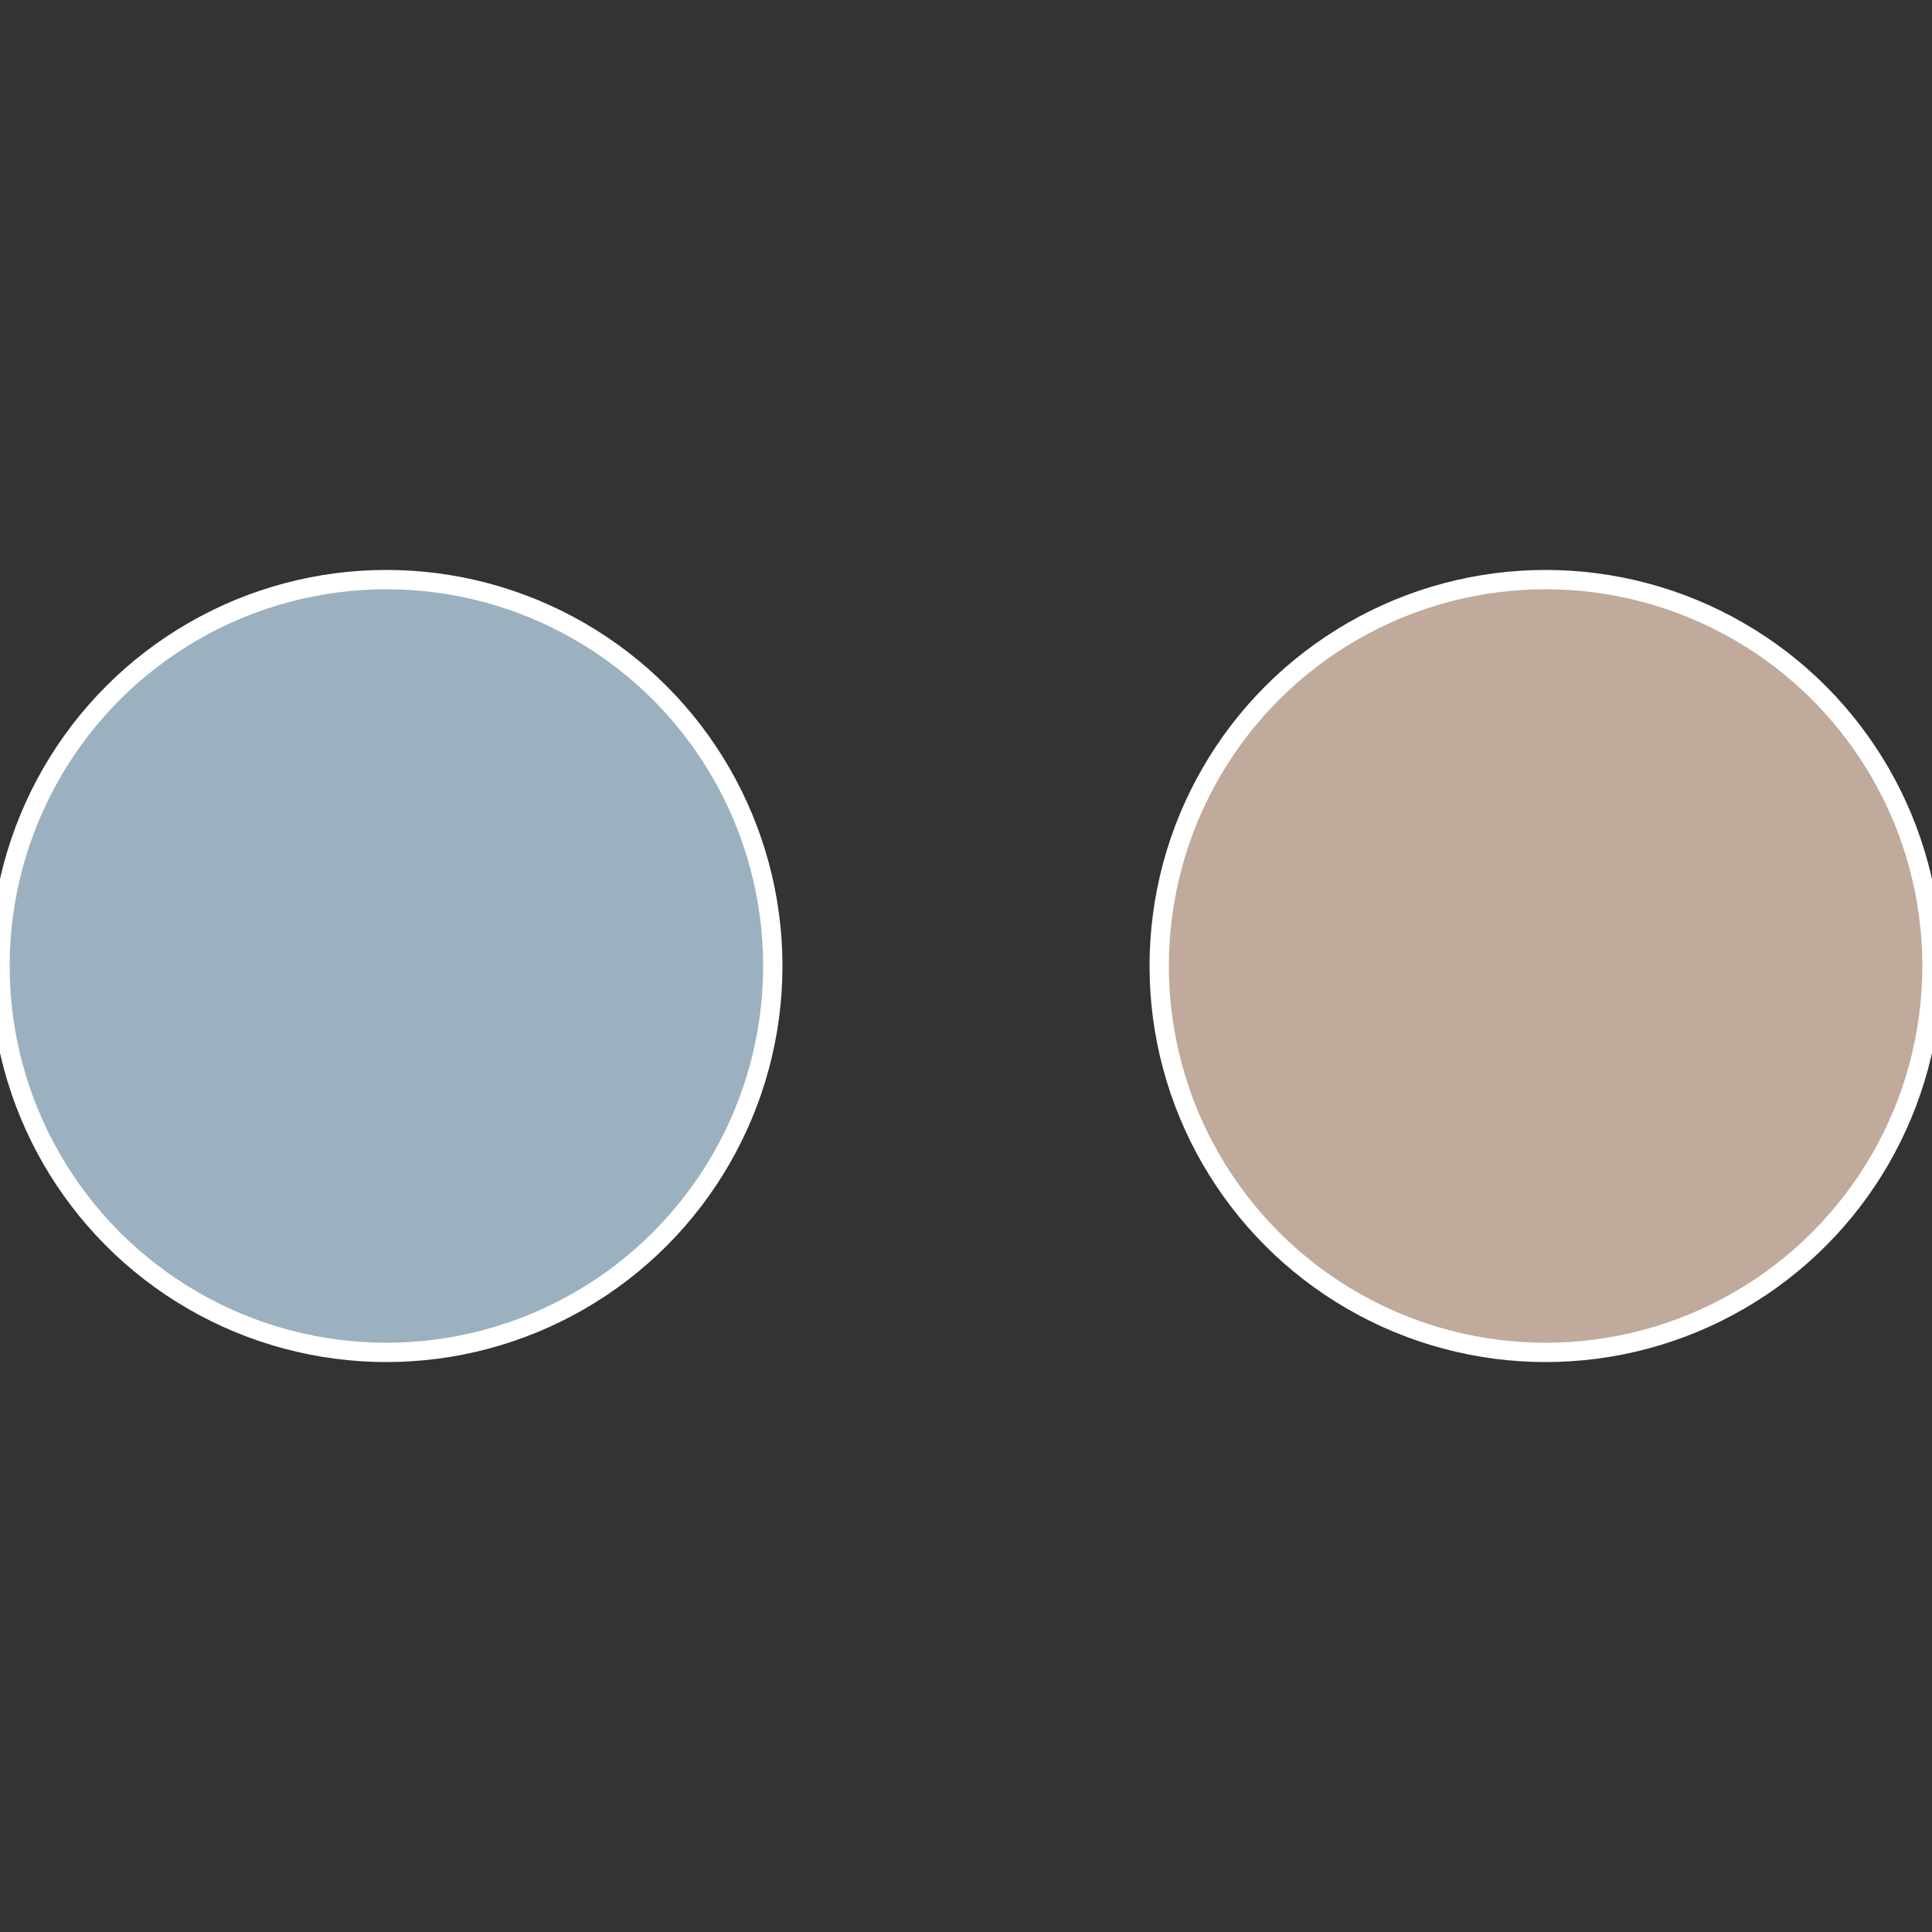
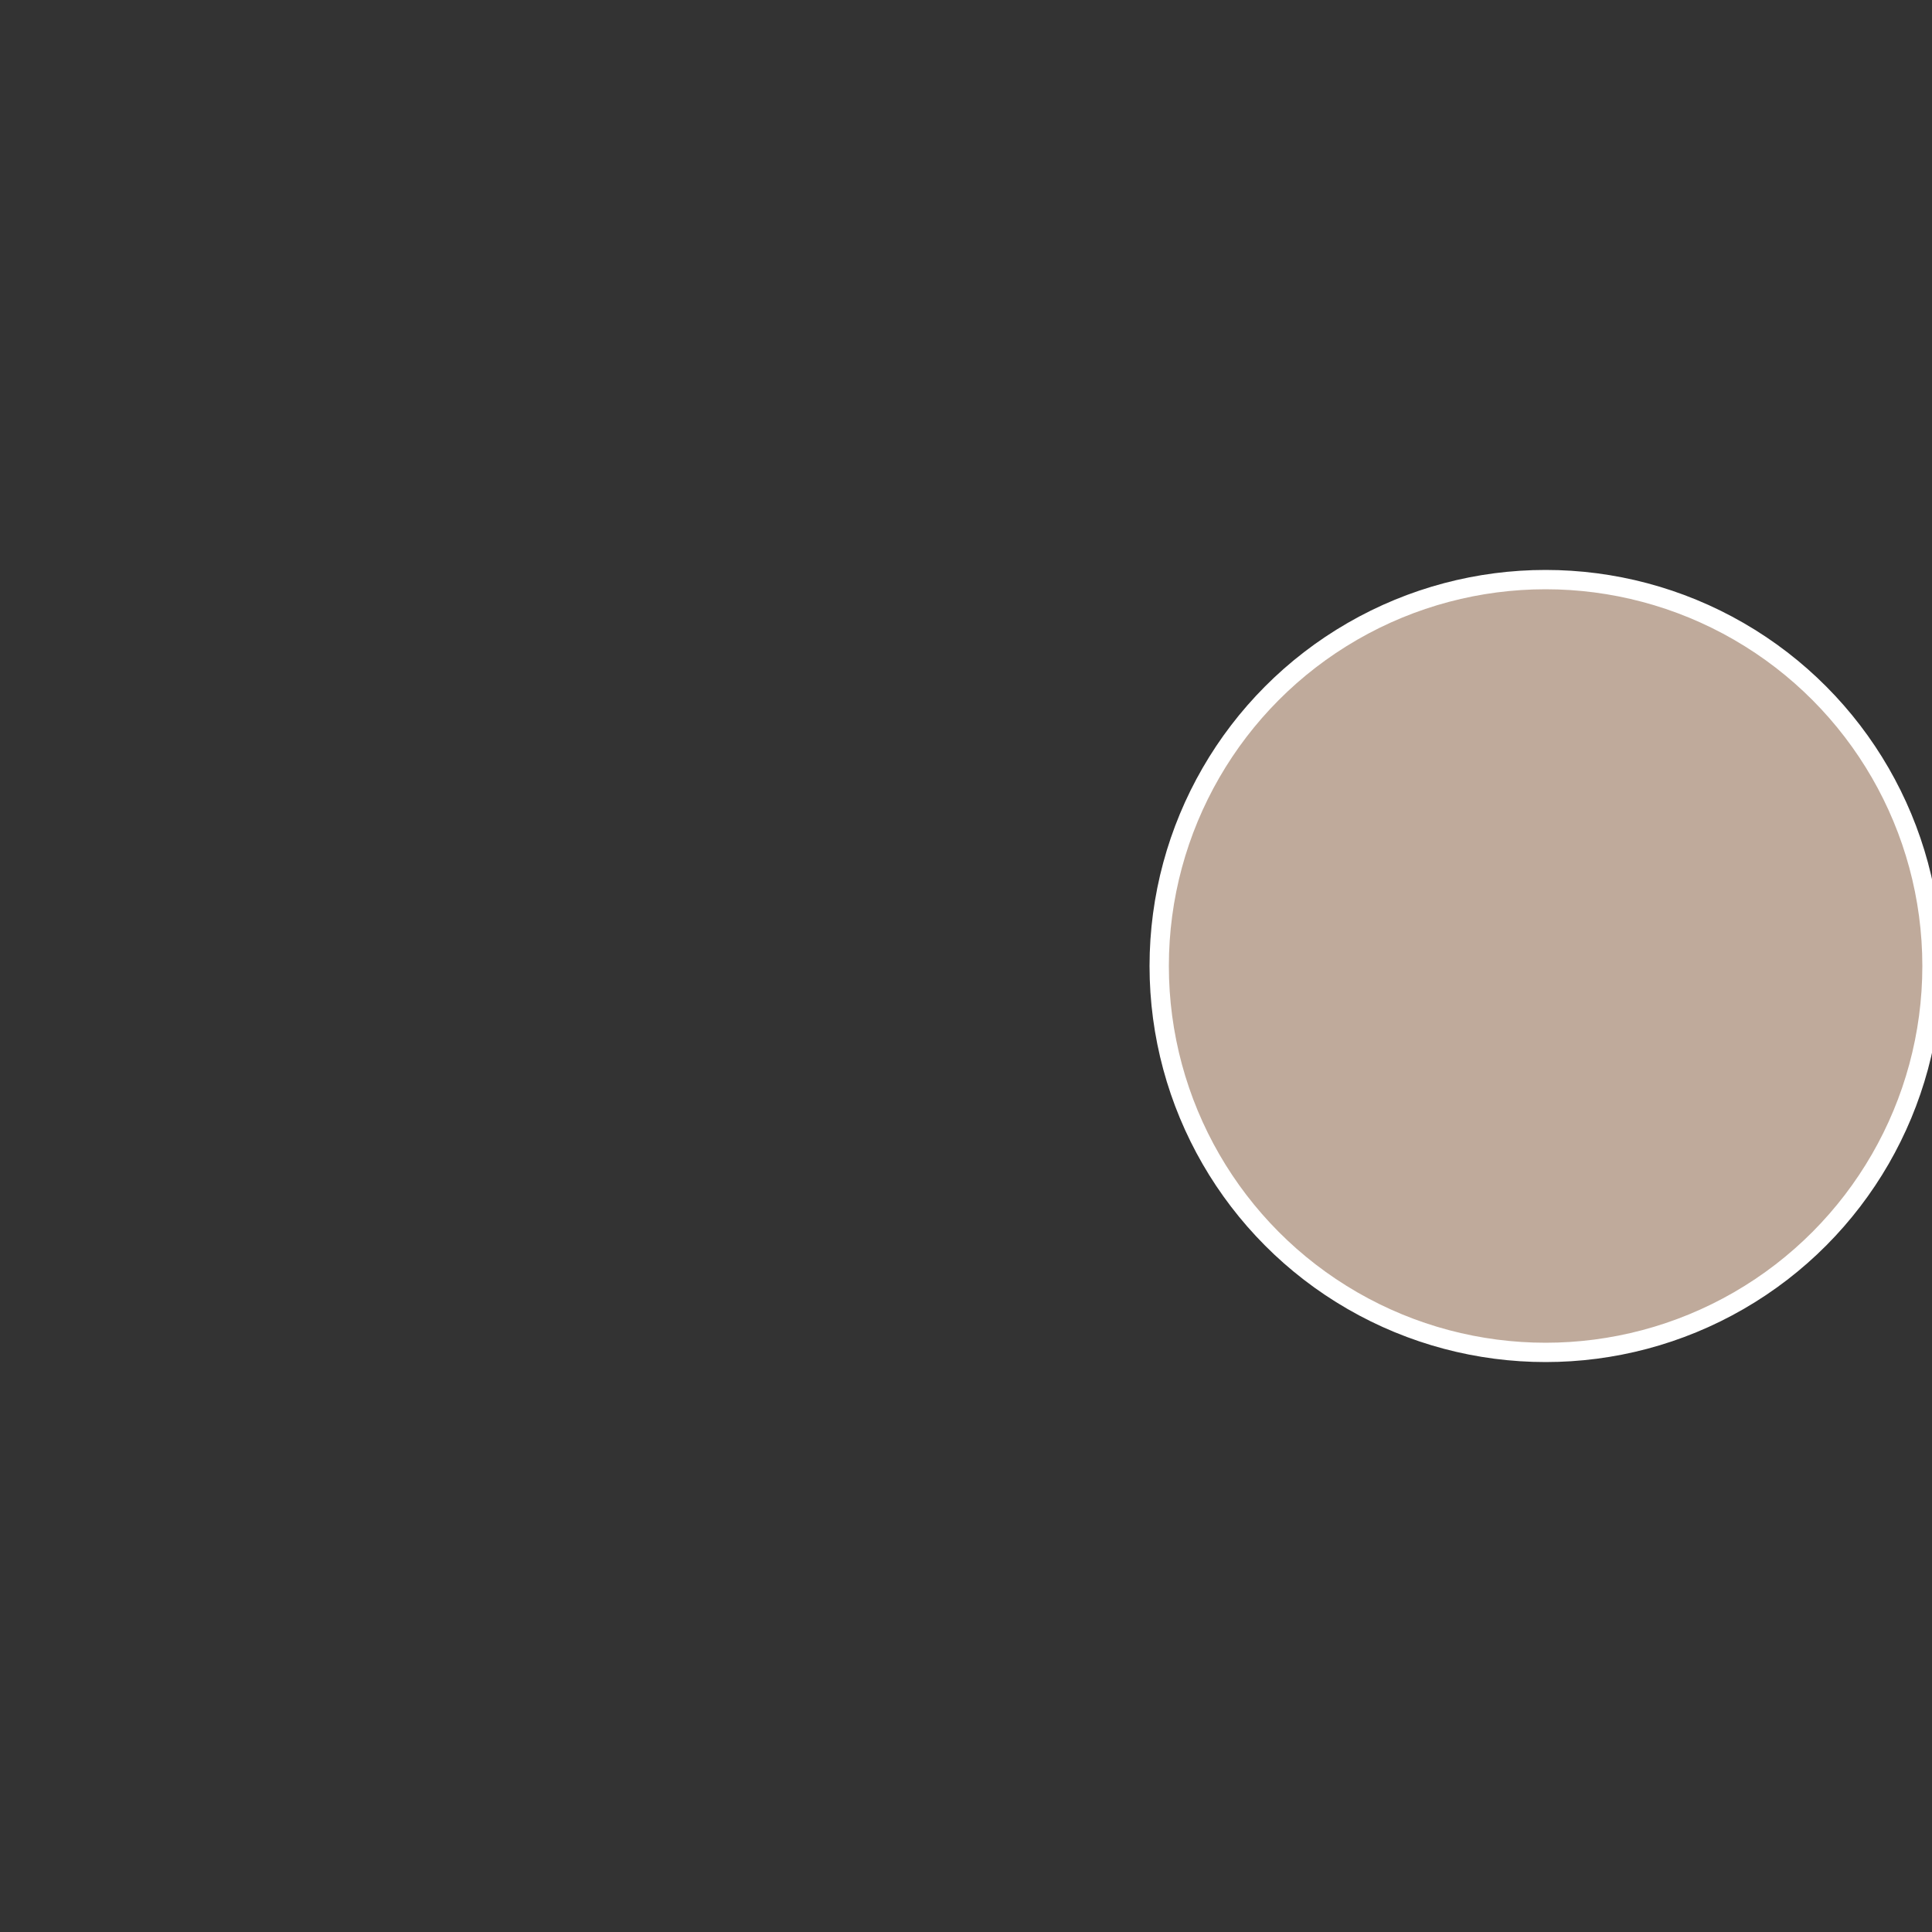
<svg xmlns="http://www.w3.org/2000/svg" width="500" height="500" viewBox="-1 -1 2 2">
  <rect x="-1" y="-1" width="2" height="2" fill="#333333" stroke="none" />
  <circle cx="0.6" cy="0" r="0.4" fill="#bfaa9b" stroke="#fff" stroke-width="1%" />
-   <circle cx="-0.6" cy="7.3478807948841E-17" r="0.4" fill="#9bb1bf" stroke="#fff" stroke-width="1%" />
</svg>